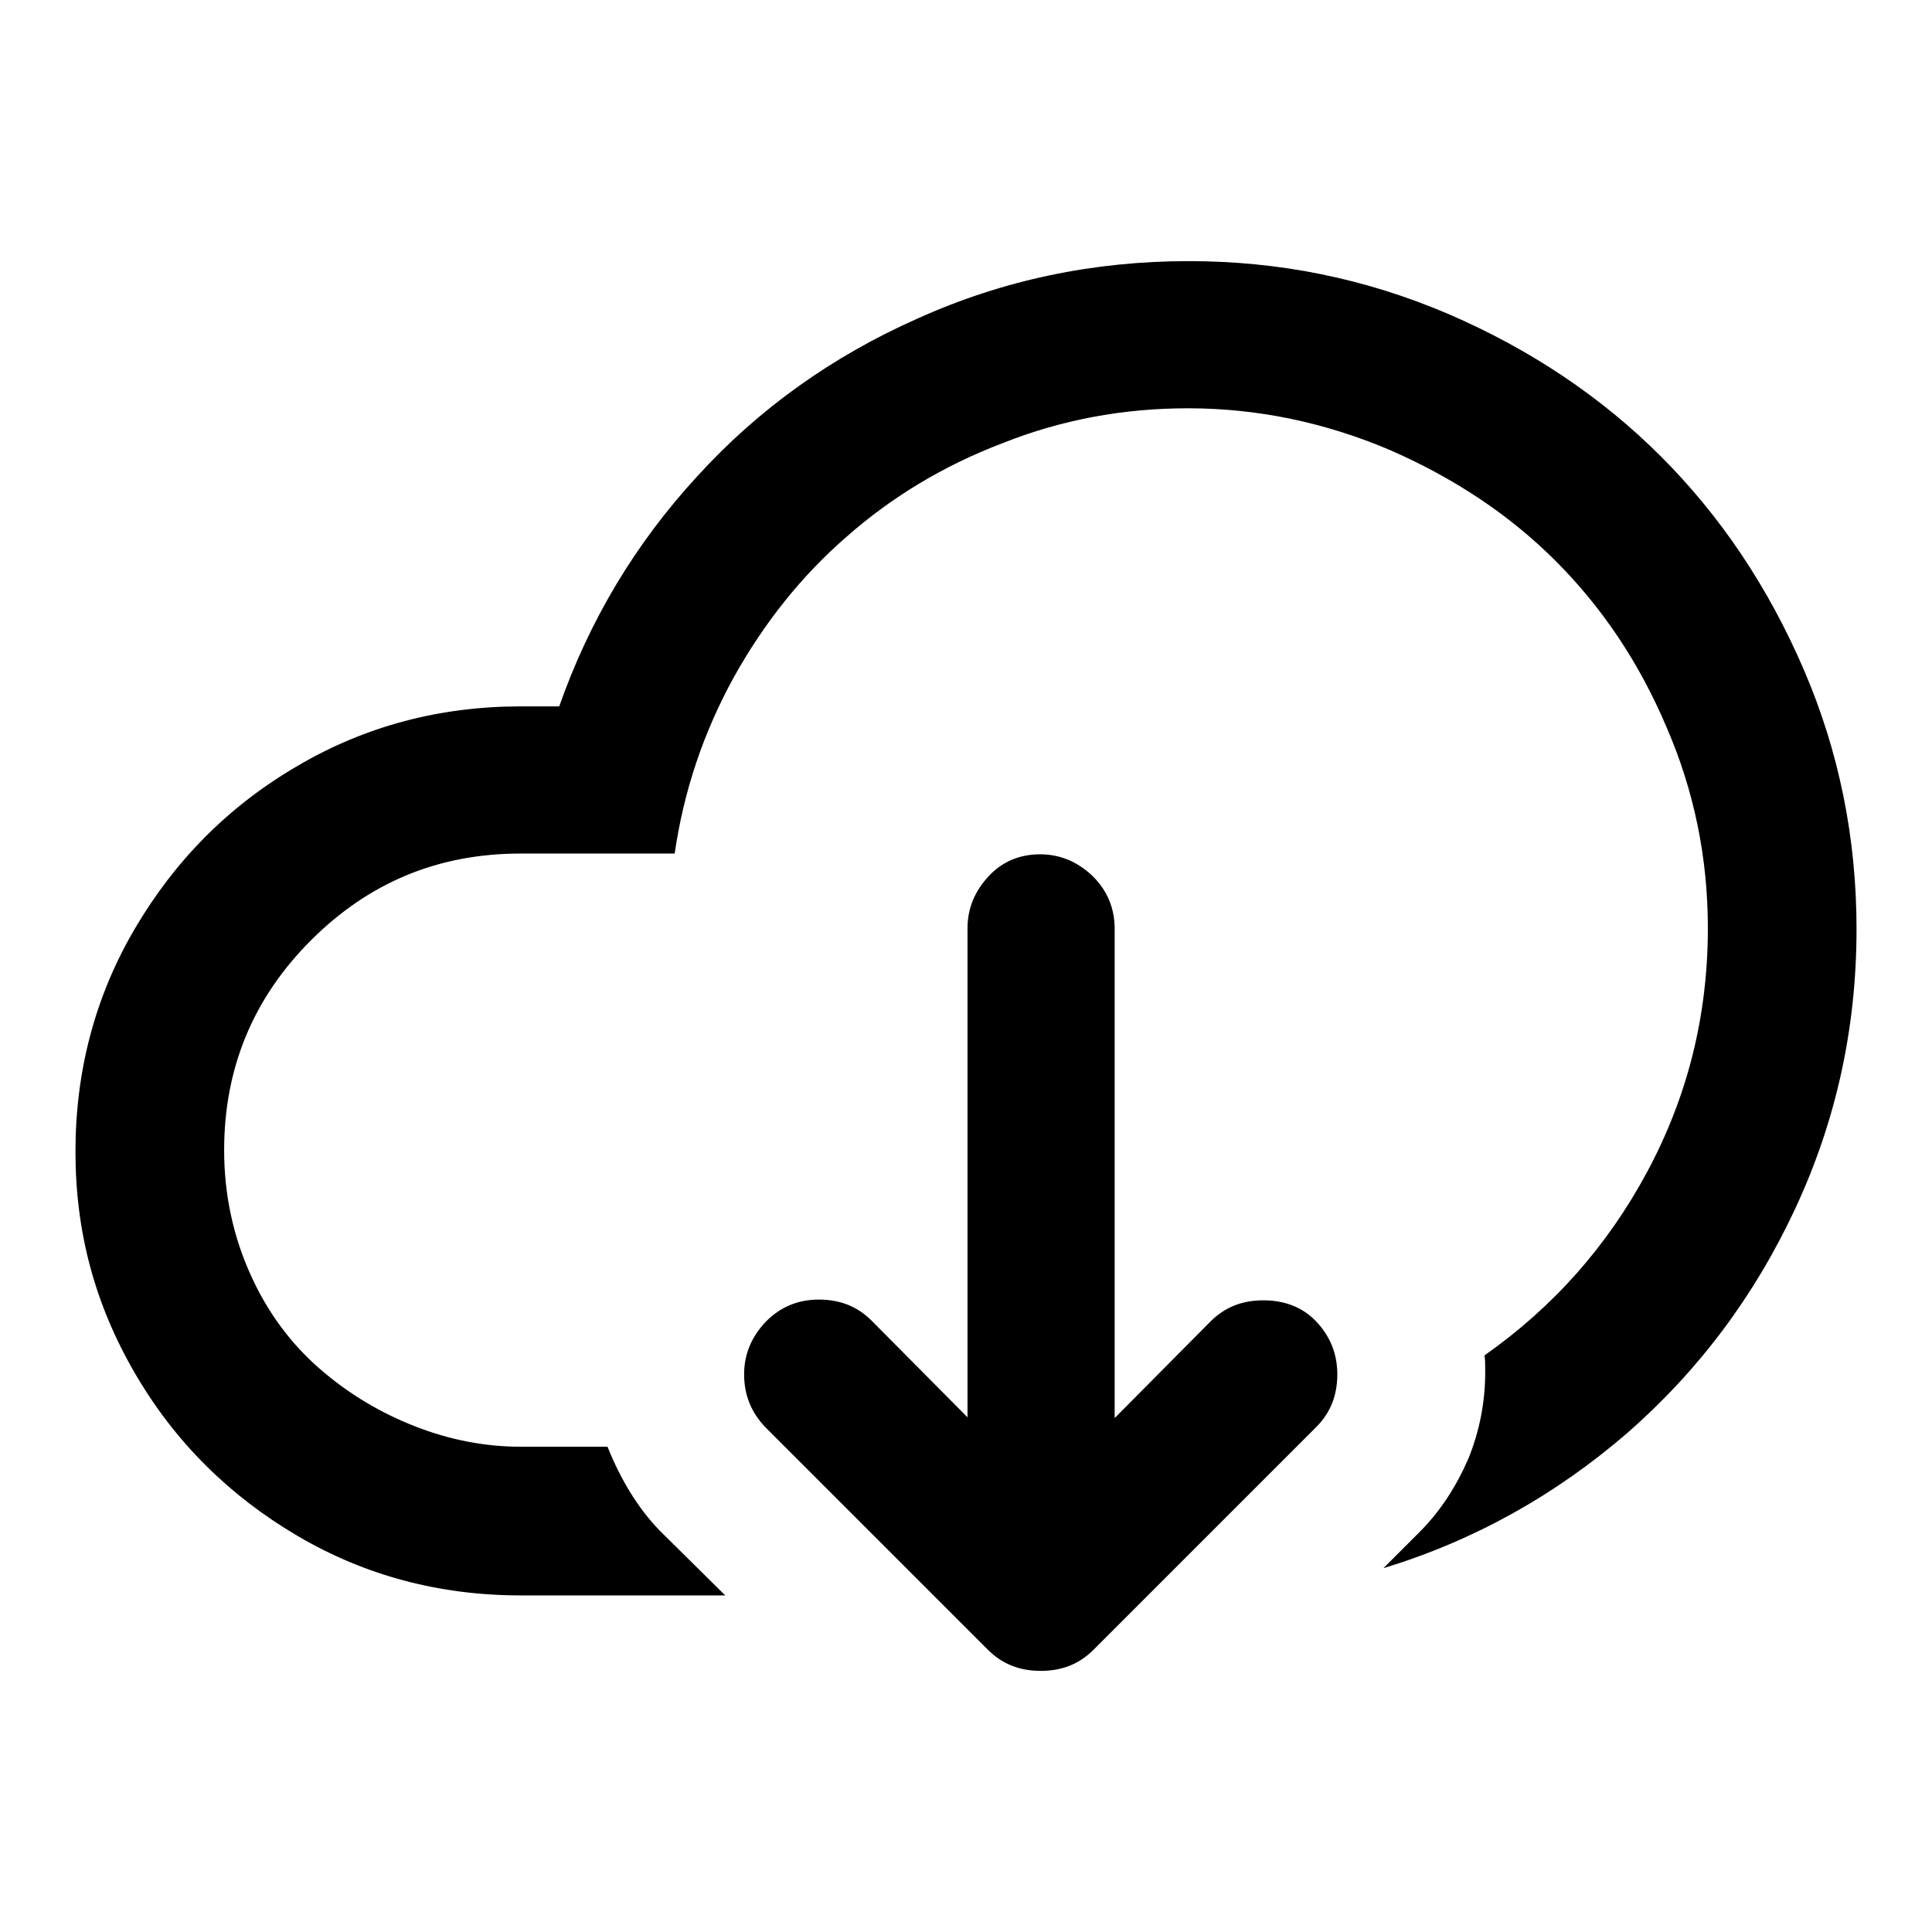
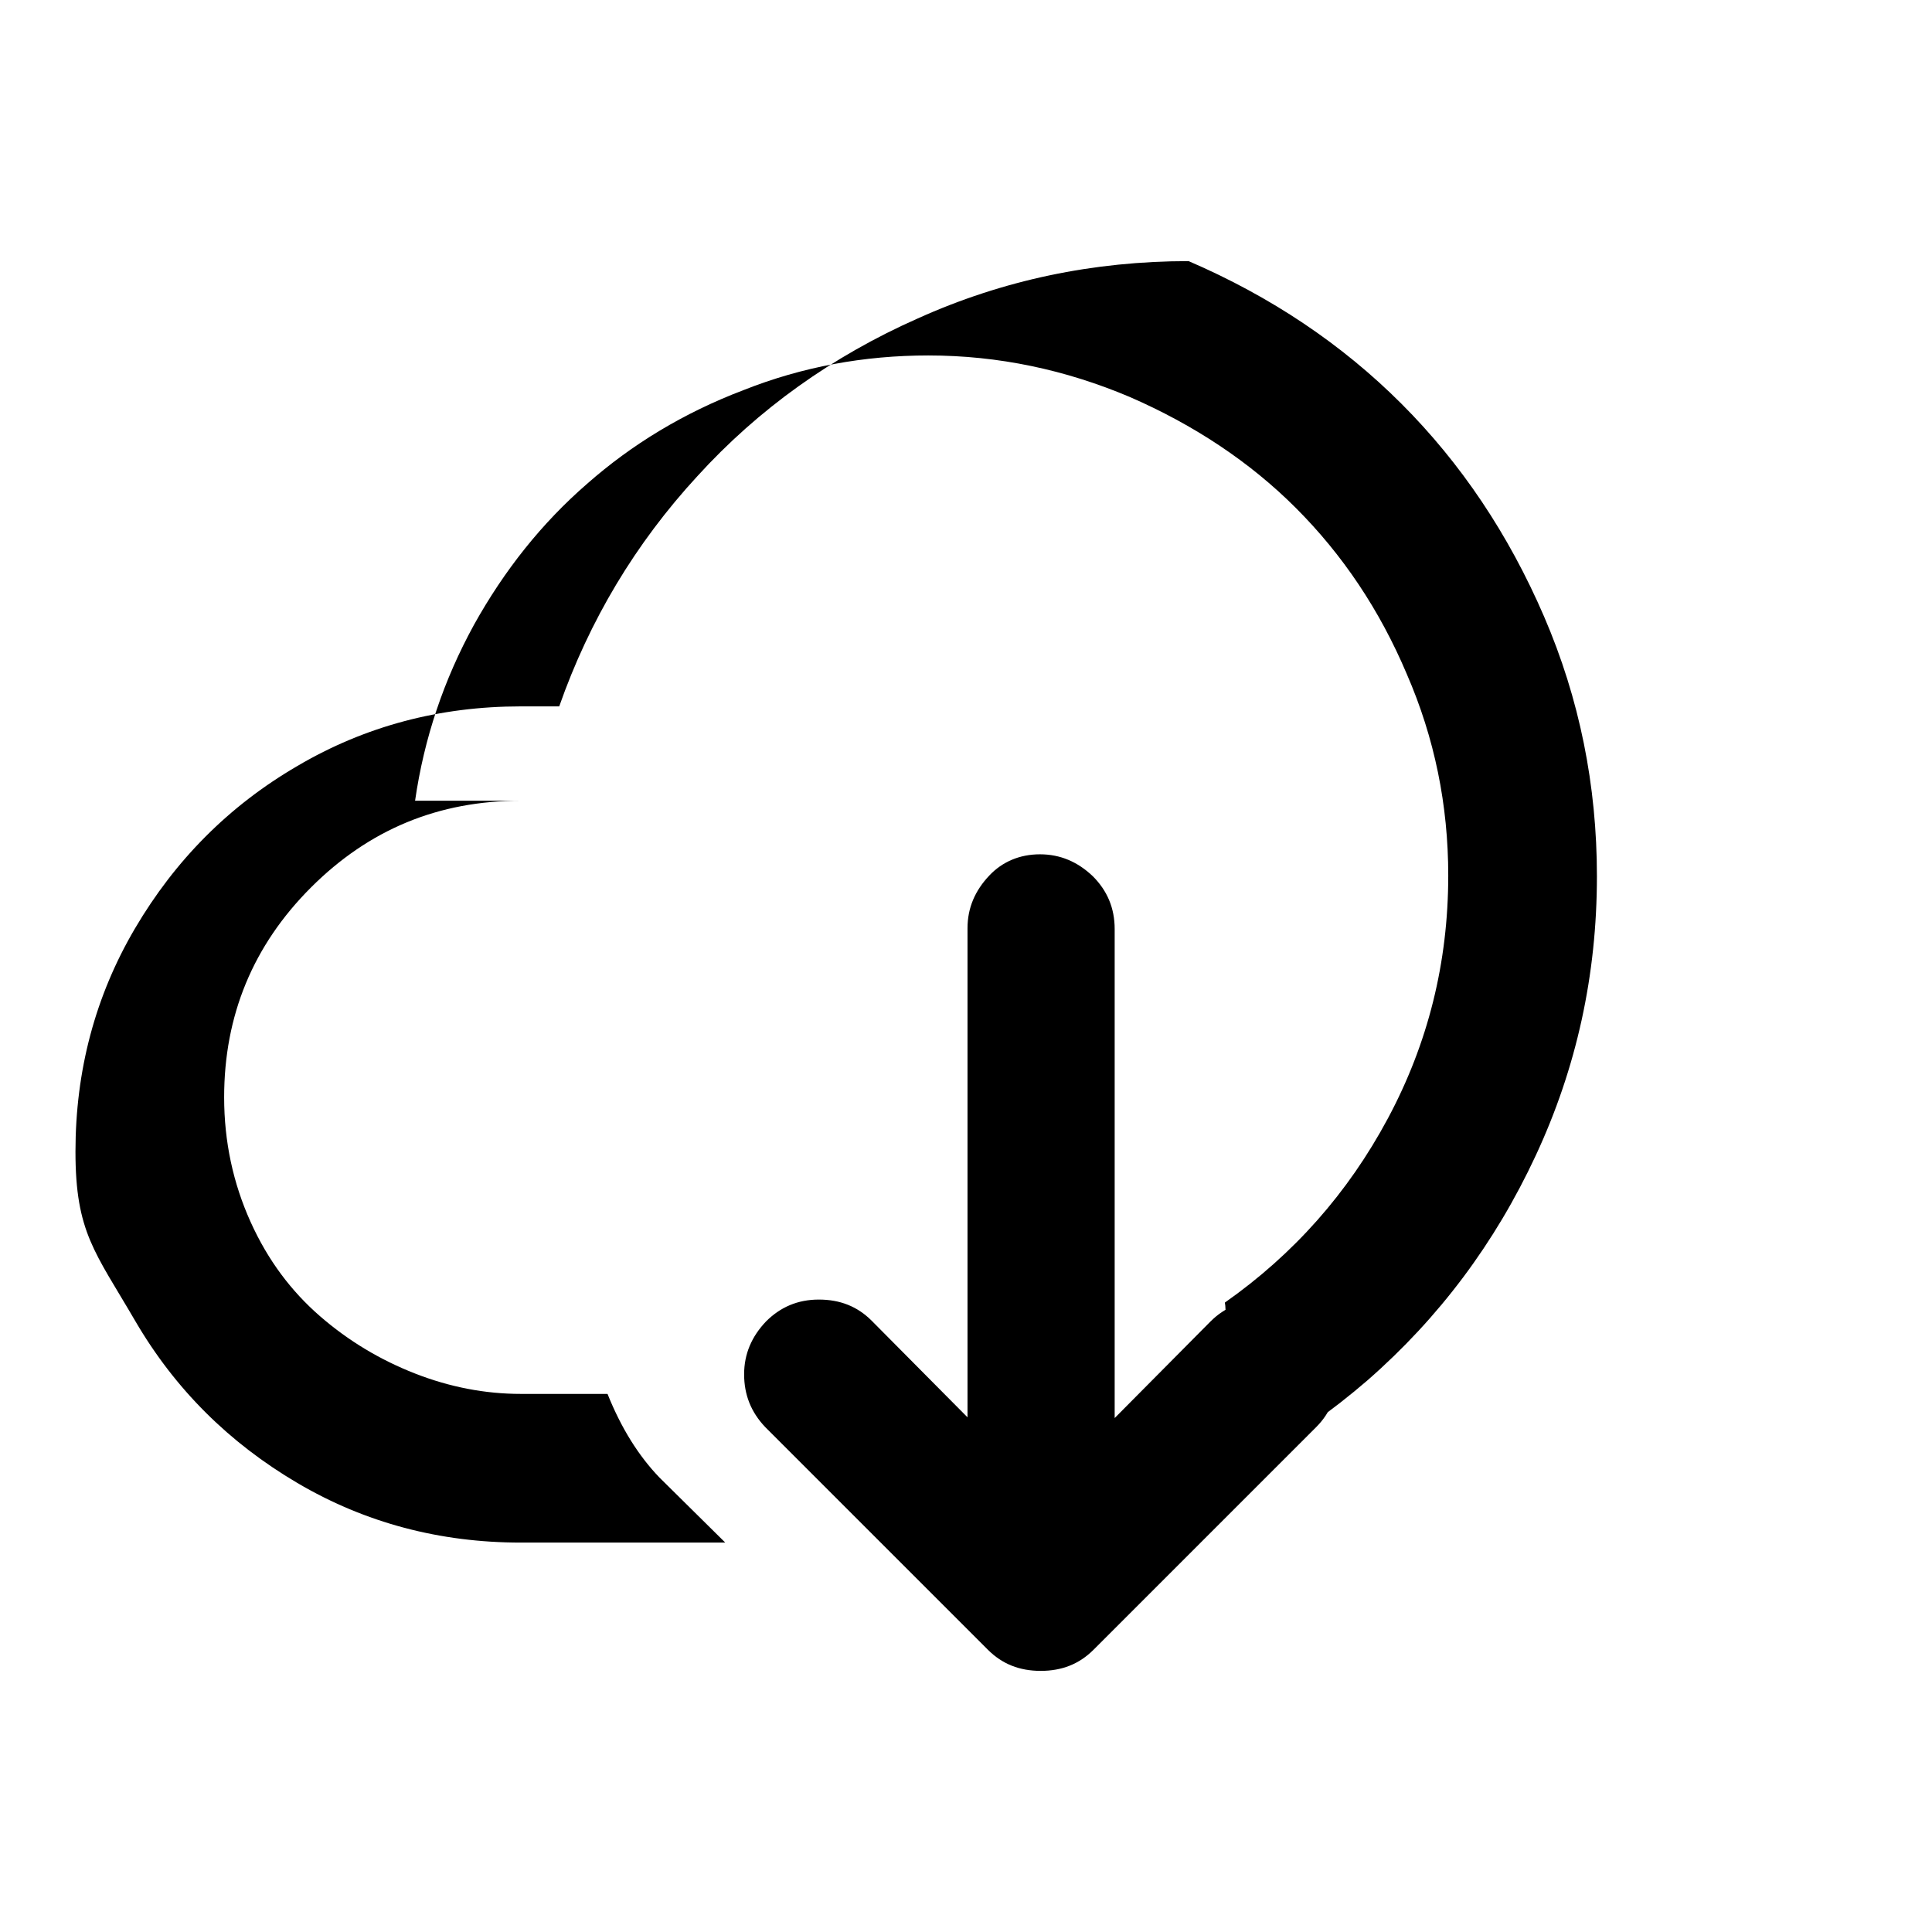
<svg xmlns="http://www.w3.org/2000/svg" version="1.1" x="0px" y="0px" viewBox="0 0 256 256" enable-background="new 0 0 256 256" xml:space="preserve">
  <g>
-     <path fill="#000000" d="M157.5,34.6c12,0,23.4,2.3,34.4,7c10.9,4.7,20.3,11,28.2,18.9c7.9,7.9,14.2,17.3,18.9,28.2 c4.7,10.9,7,22.4,7,34.4c0,13.1-2.7,25.4-8.1,37c-5.4,11.6-12.8,21.5-22.3,29.8c-9.5,8.2-20.2,14.2-32.3,17.9l4.8-4.8 c2.8-2.8,4.9-6.1,6.5-9.8c1.4-3.5,2.2-7.3,2.2-11.4c0-1,0-1.7-0.1-2.2c9.1-6.4,16.3-14.5,21.6-24.4c5.3-9.9,8-20.6,8-32.2 c0-9.3-1.8-18.2-5.5-26.7c-3.6-8.5-8.5-15.8-14.7-22c-6.1-6.1-13.5-11-22-14.7c-8.5-3.6-17.4-5.5-26.7-5.5 c-8.5,0-16.7,1.5-24.5,4.6c-7.9,3-14.8,7.2-20.7,12.4c-6,5.2-11,11.5-15,18.7c-4,7.3-6.6,15-7.8,23.3H69 c-10.9,0-20.1,3.8-27.8,11.5c-7.7,7.7-11.5,17-11.5,27.8c0,5.9,1.2,11.4,3.5,16.5c2.3,5.1,5.4,9.2,9.2,12.5c3.8,3.3,8,5.8,12.6,7.6 c4.6,1.8,9.3,2.7,14,2.7h11.5c1.8,4.5,4.1,8.2,6.9,11.1l8.7,8.6H69c-10.7,0-20.6-2.6-29.6-7.9c-9-5.3-16.2-12.4-21.5-21.5 S10,163.3,10,152.6c0-10.7,2.6-20.6,7.9-29.6c5.3-9,12.4-16.2,21.5-21.5c9-5.3,18.9-7.9,29.6-7.9h5.1c4-11.4,10.1-21.6,18.3-30.5 c8.1-8.9,17.9-15.9,29.2-20.9C132.9,37.1,144.9,34.6,157.5,34.6L157.5,34.6z M137.8,113.2c2.7,0,5,1,7,2.9c1.9,1.9,2.9,4.2,2.9,7 v64.8l12.7-12.8c1.9-1.9,4.2-2.8,7-2.8c2.8,0,5.2,0.9,7,2.8s2.8,4.2,2.8,7c0,2.8-0.9,5.1-2.8,7l-29.5,29.5c-1.9,1.9-4.2,2.8-7,2.8 s-5.1-0.9-7-2.8l-29.5-29.5c-1.9-2-2.8-4.3-2.8-7c0-2.7,1-5,2.9-7c1.9-1.9,4.2-2.9,7-2.9c2.8,0,5.1,0.9,7,2.8l12.7,12.8v-64.8 c0-2.7,1-5,2.9-7C132.8,114.2,135.1,113.2,137.8,113.2z" />
+     <path fill="#000000" d="M157.5,34.6c10.9,4.7,20.3,11,28.2,18.9c7.9,7.9,14.2,17.3,18.9,28.2 c4.7,10.9,7,22.4,7,34.4c0,13.1-2.7,25.4-8.1,37c-5.4,11.6-12.8,21.5-22.3,29.8c-9.5,8.2-20.2,14.2-32.3,17.9l4.8-4.8 c2.8-2.8,4.9-6.1,6.5-9.8c1.4-3.5,2.2-7.3,2.2-11.4c0-1,0-1.7-0.1-2.2c9.1-6.4,16.3-14.5,21.6-24.4c5.3-9.9,8-20.6,8-32.2 c0-9.3-1.8-18.2-5.5-26.7c-3.6-8.5-8.5-15.8-14.7-22c-6.1-6.1-13.5-11-22-14.7c-8.5-3.6-17.4-5.5-26.7-5.5 c-8.5,0-16.7,1.5-24.5,4.6c-7.9,3-14.8,7.2-20.7,12.4c-6,5.2-11,11.5-15,18.7c-4,7.3-6.6,15-7.8,23.3H69 c-10.9,0-20.1,3.8-27.8,11.5c-7.7,7.7-11.5,17-11.5,27.8c0,5.9,1.2,11.4,3.5,16.5c2.3,5.1,5.4,9.2,9.2,12.5c3.8,3.3,8,5.8,12.6,7.6 c4.6,1.8,9.3,2.7,14,2.7h11.5c1.8,4.5,4.1,8.2,6.9,11.1l8.7,8.6H69c-10.7,0-20.6-2.6-29.6-7.9c-9-5.3-16.2-12.4-21.5-21.5 S10,163.3,10,152.6c0-10.7,2.6-20.6,7.9-29.6c5.3-9,12.4-16.2,21.5-21.5c9-5.3,18.9-7.9,29.6-7.9h5.1c4-11.4,10.1-21.6,18.3-30.5 c8.1-8.9,17.9-15.9,29.2-20.9C132.9,37.1,144.9,34.6,157.5,34.6L157.5,34.6z M137.8,113.2c2.7,0,5,1,7,2.9c1.9,1.9,2.9,4.2,2.9,7 v64.8l12.7-12.8c1.9-1.9,4.2-2.8,7-2.8c2.8,0,5.2,0.9,7,2.8s2.8,4.2,2.8,7c0,2.8-0.9,5.1-2.8,7l-29.5,29.5c-1.9,1.9-4.2,2.8-7,2.8 s-5.1-0.9-7-2.8l-29.5-29.5c-1.9-2-2.8-4.3-2.8-7c0-2.7,1-5,2.9-7c1.9-1.9,4.2-2.9,7-2.9c2.8,0,5.1,0.9,7,2.8l12.7,12.8v-64.8 c0-2.7,1-5,2.9-7C132.8,114.2,135.1,113.2,137.8,113.2z" />
  </g>
</svg>